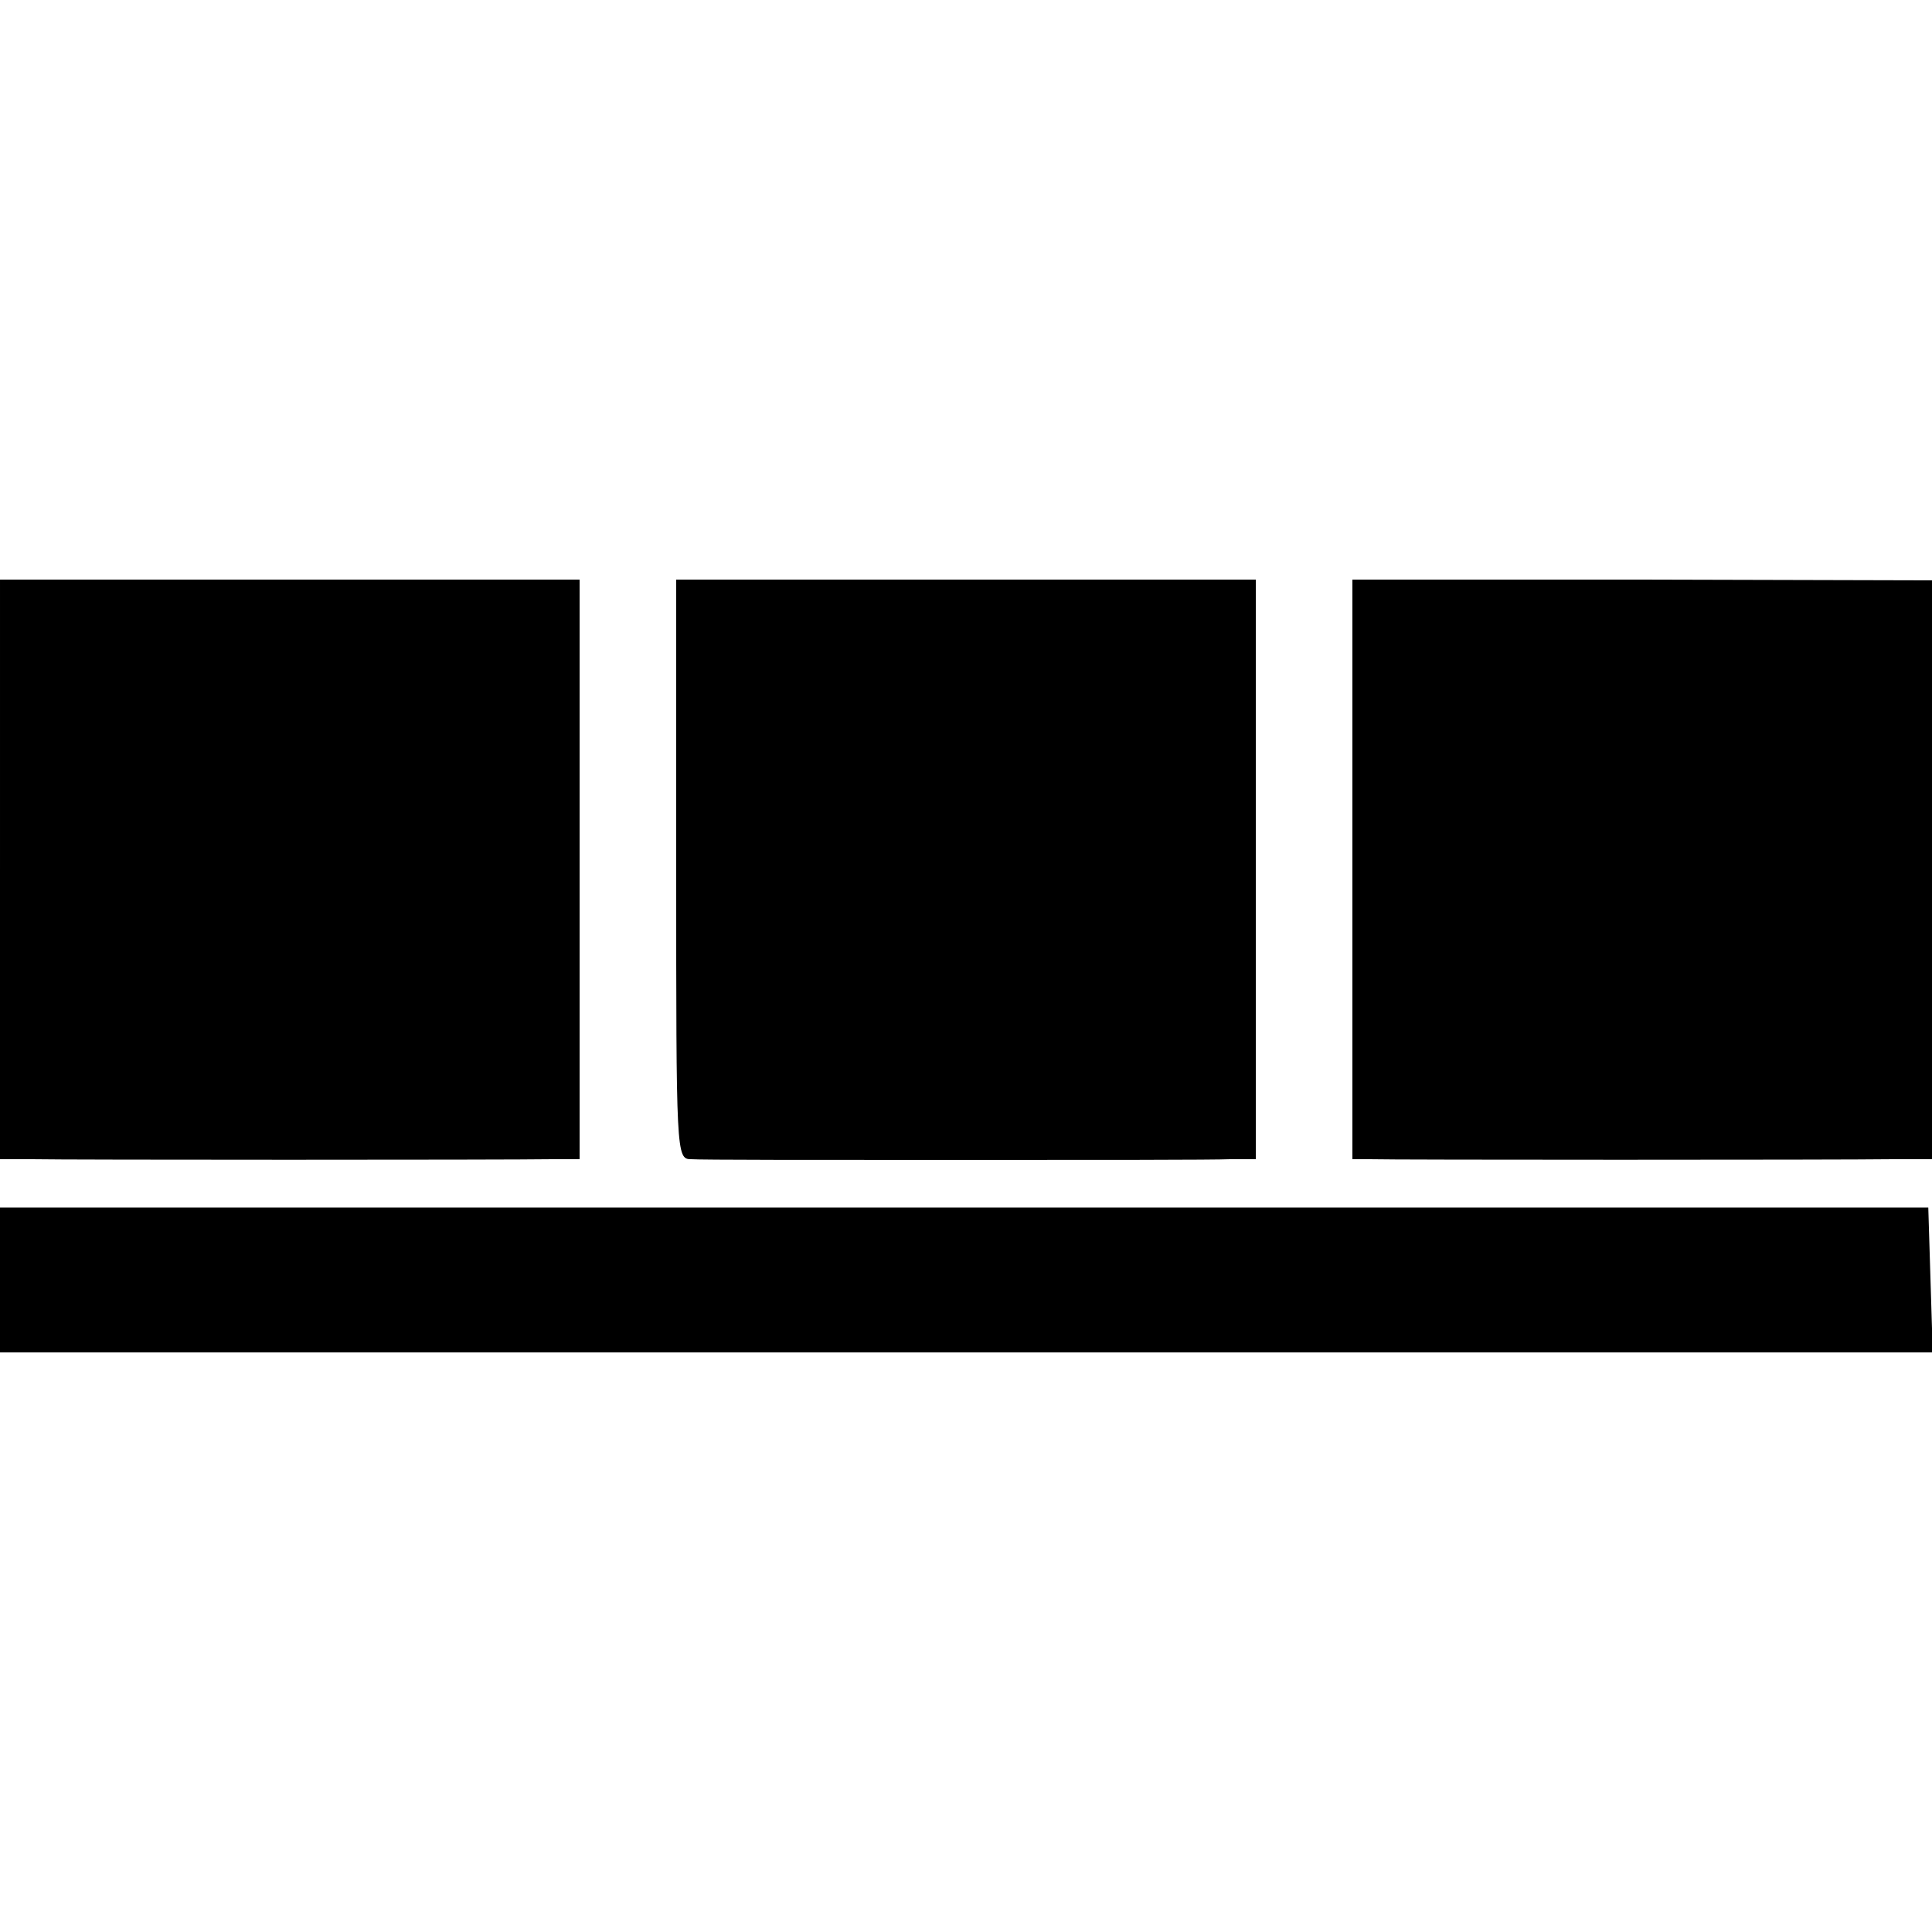
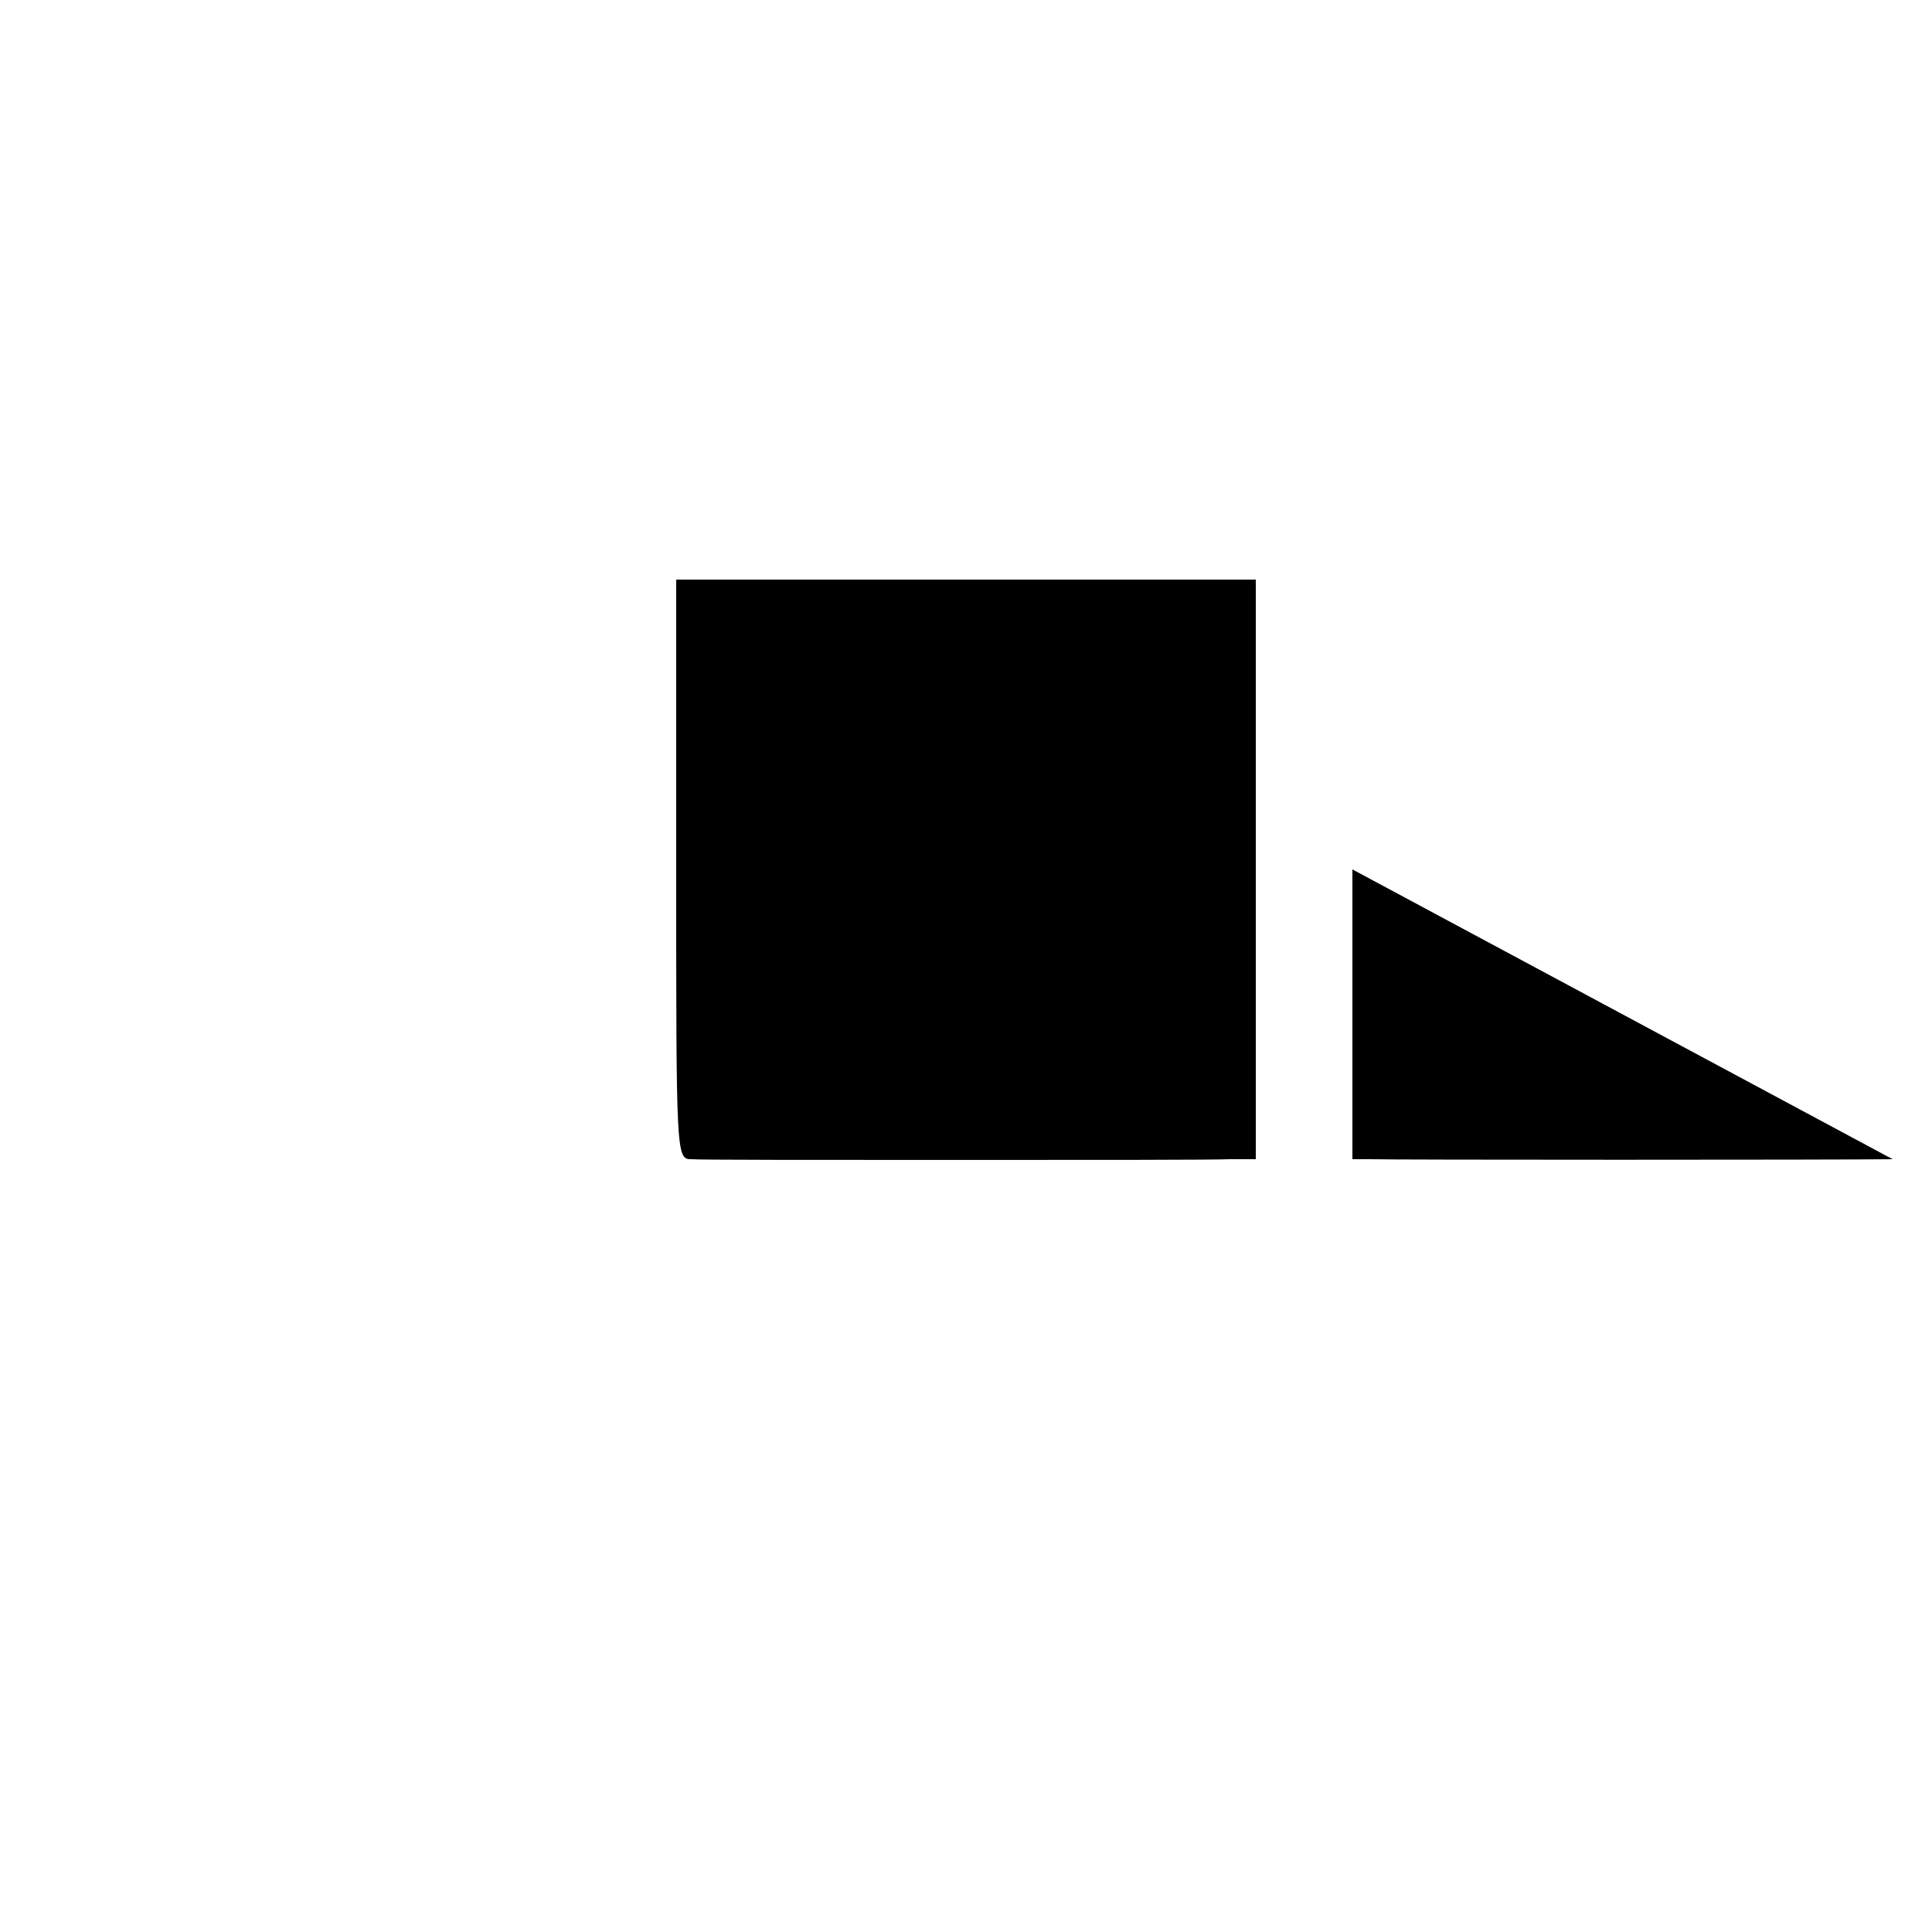
<svg xmlns="http://www.w3.org/2000/svg" version="1.0" width="260pt" height="260pt" viewBox="0 0 260 260" preserveAspectRatio="xMidYMid meet">
  <g transform="translate(0,260) scale(0.1,-0.1)" fill="#000000" stroke="none">
-     <path d="M0 1430 l0 -390 43 0 c47 -1 642 -1 700 0 l37 0 0 390 0 390 -390 0 -390 0 0 -390z" />
    <path d="M910 1430 c0 -383 0 -390 20 -390 11 -1 171 -1 355 -1 184 0 351 0 370 1 l35 0 0 390 0 390 -390 0 -390 0 0 -390z" />
-     <path d="M1820 1430 l0 -390 23 0 c29 -1 636 -1 704 0 l53 0 0 390 0 389 -390 1 -390 0 0 -390z" />
-     <path d="M0 878 l0 -98 1300 0 1301 0 -3 97 -3 98 -1297 0 -1298 0 0 -97z" />
+     <path d="M1820 1430 l0 -390 23 0 c29 -1 636 -1 704 0 z" />
  </g>
</svg>